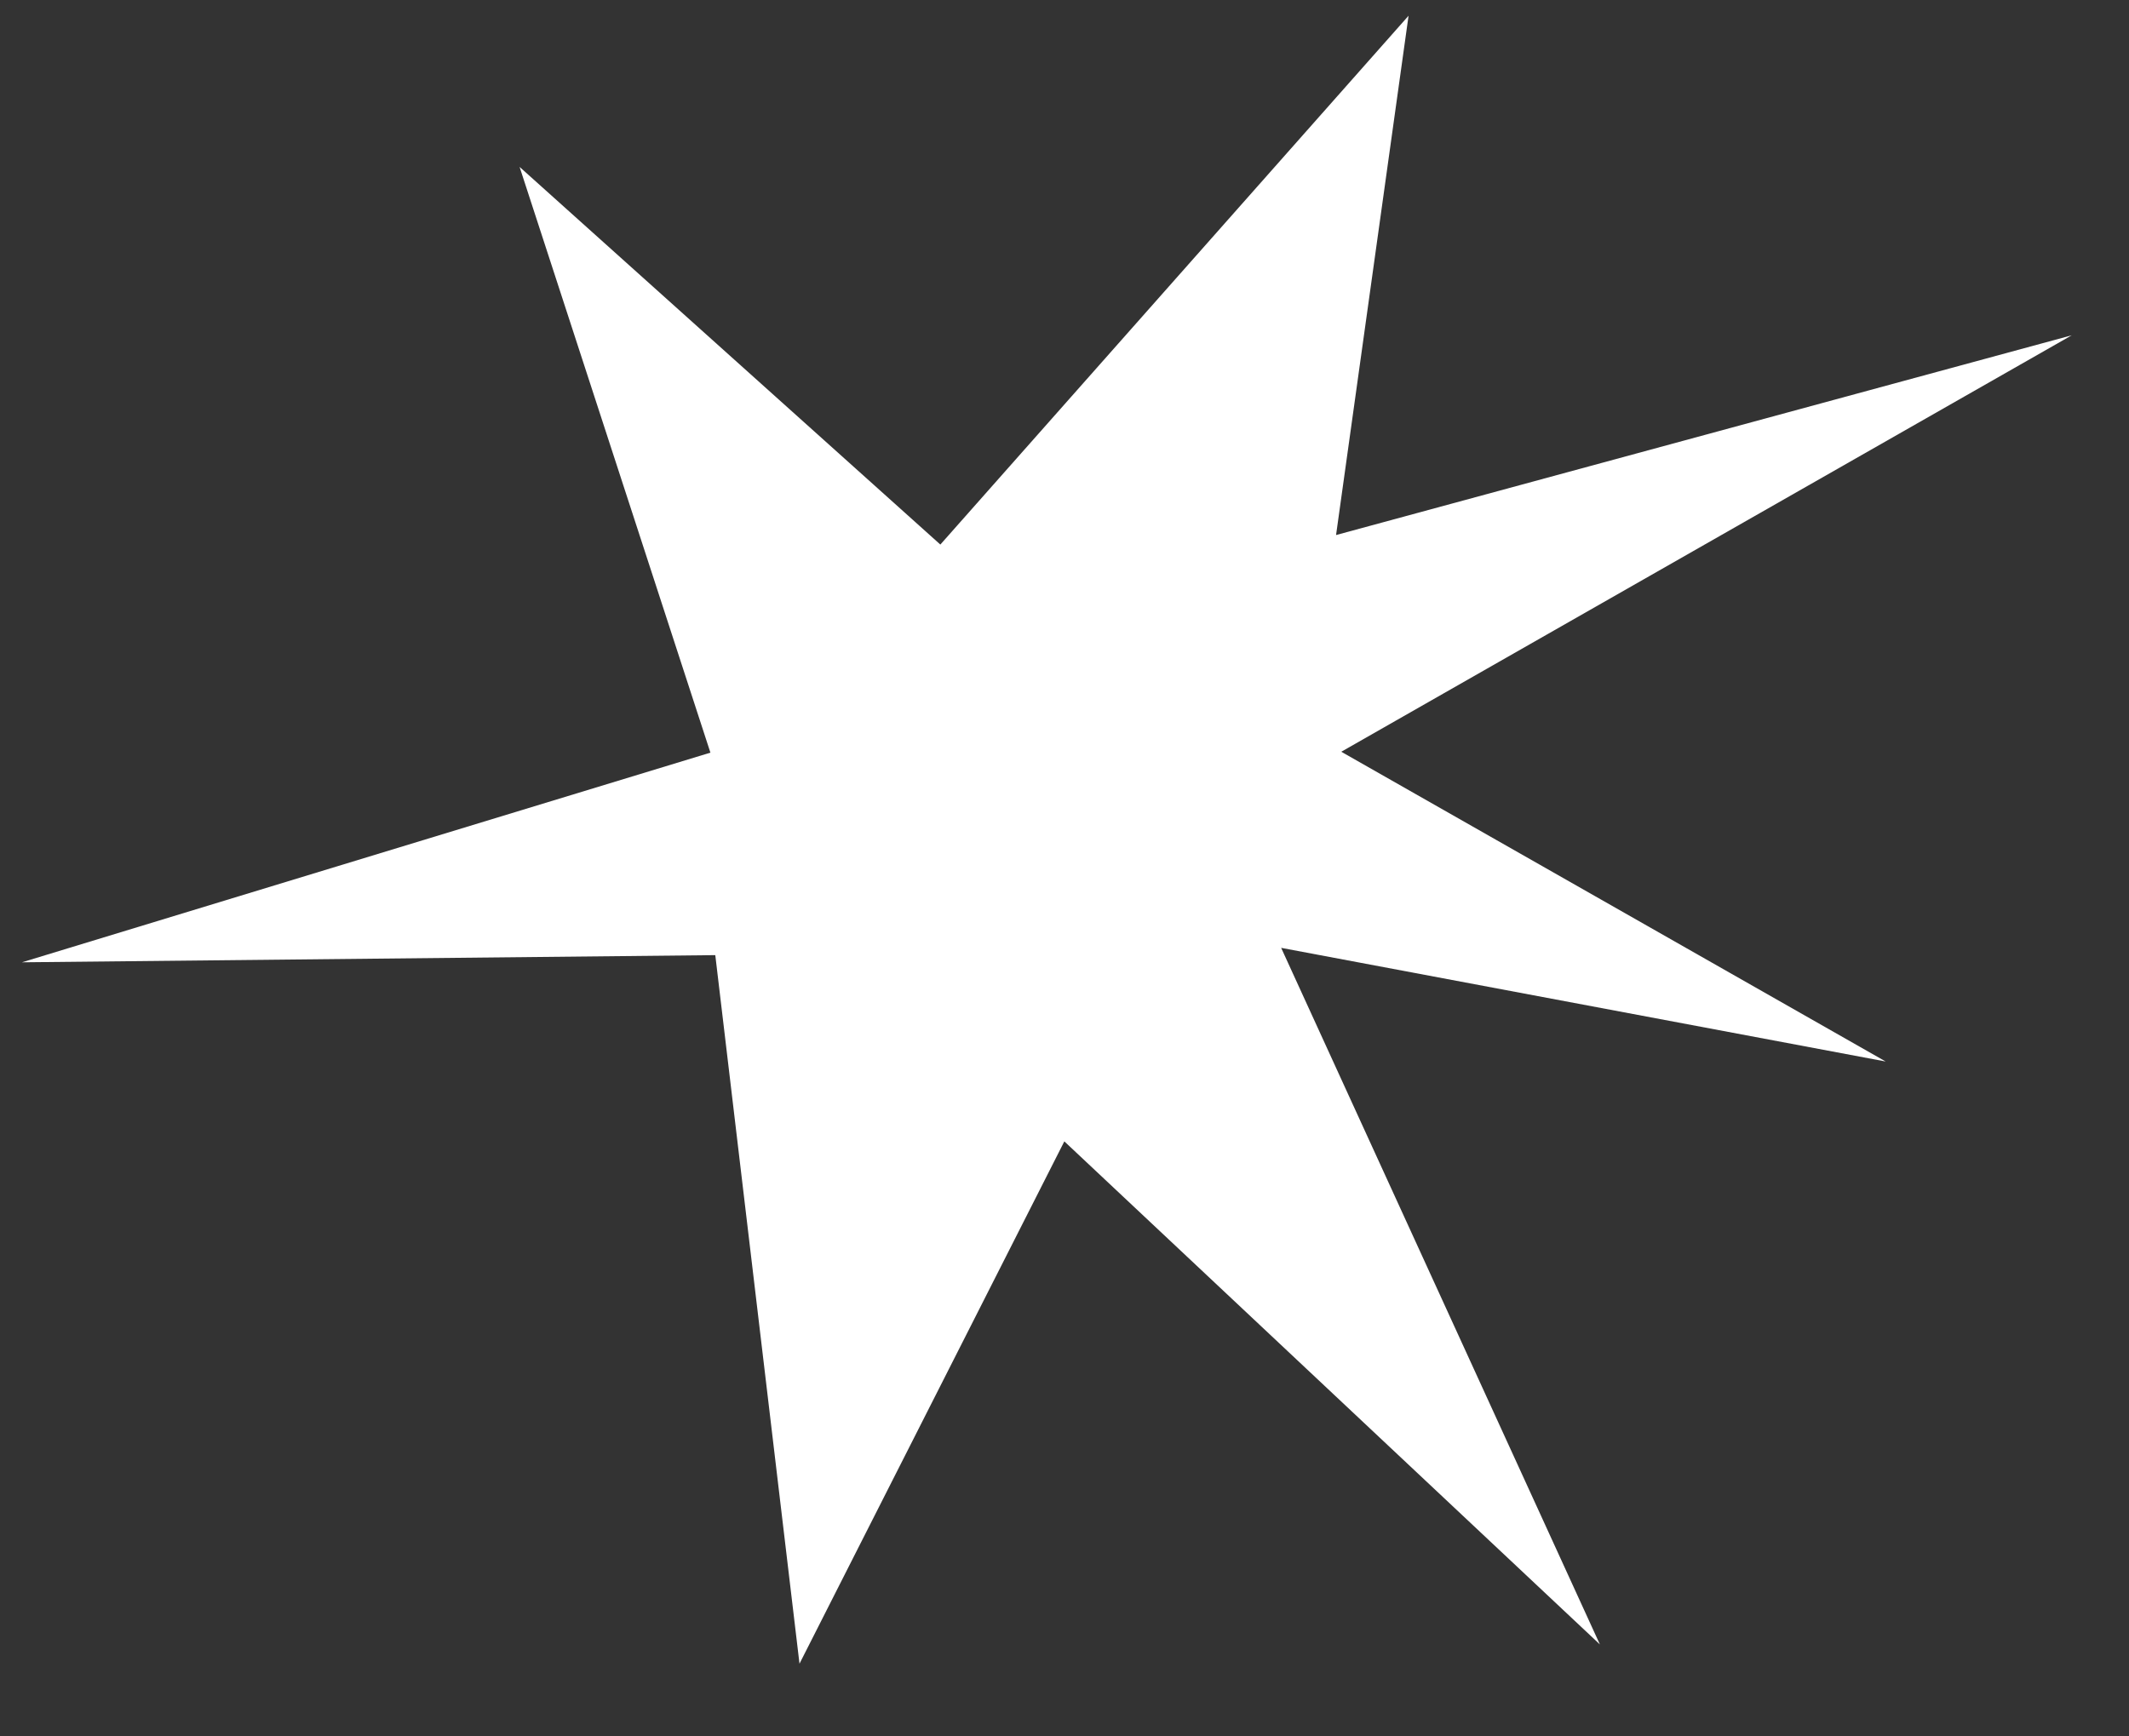
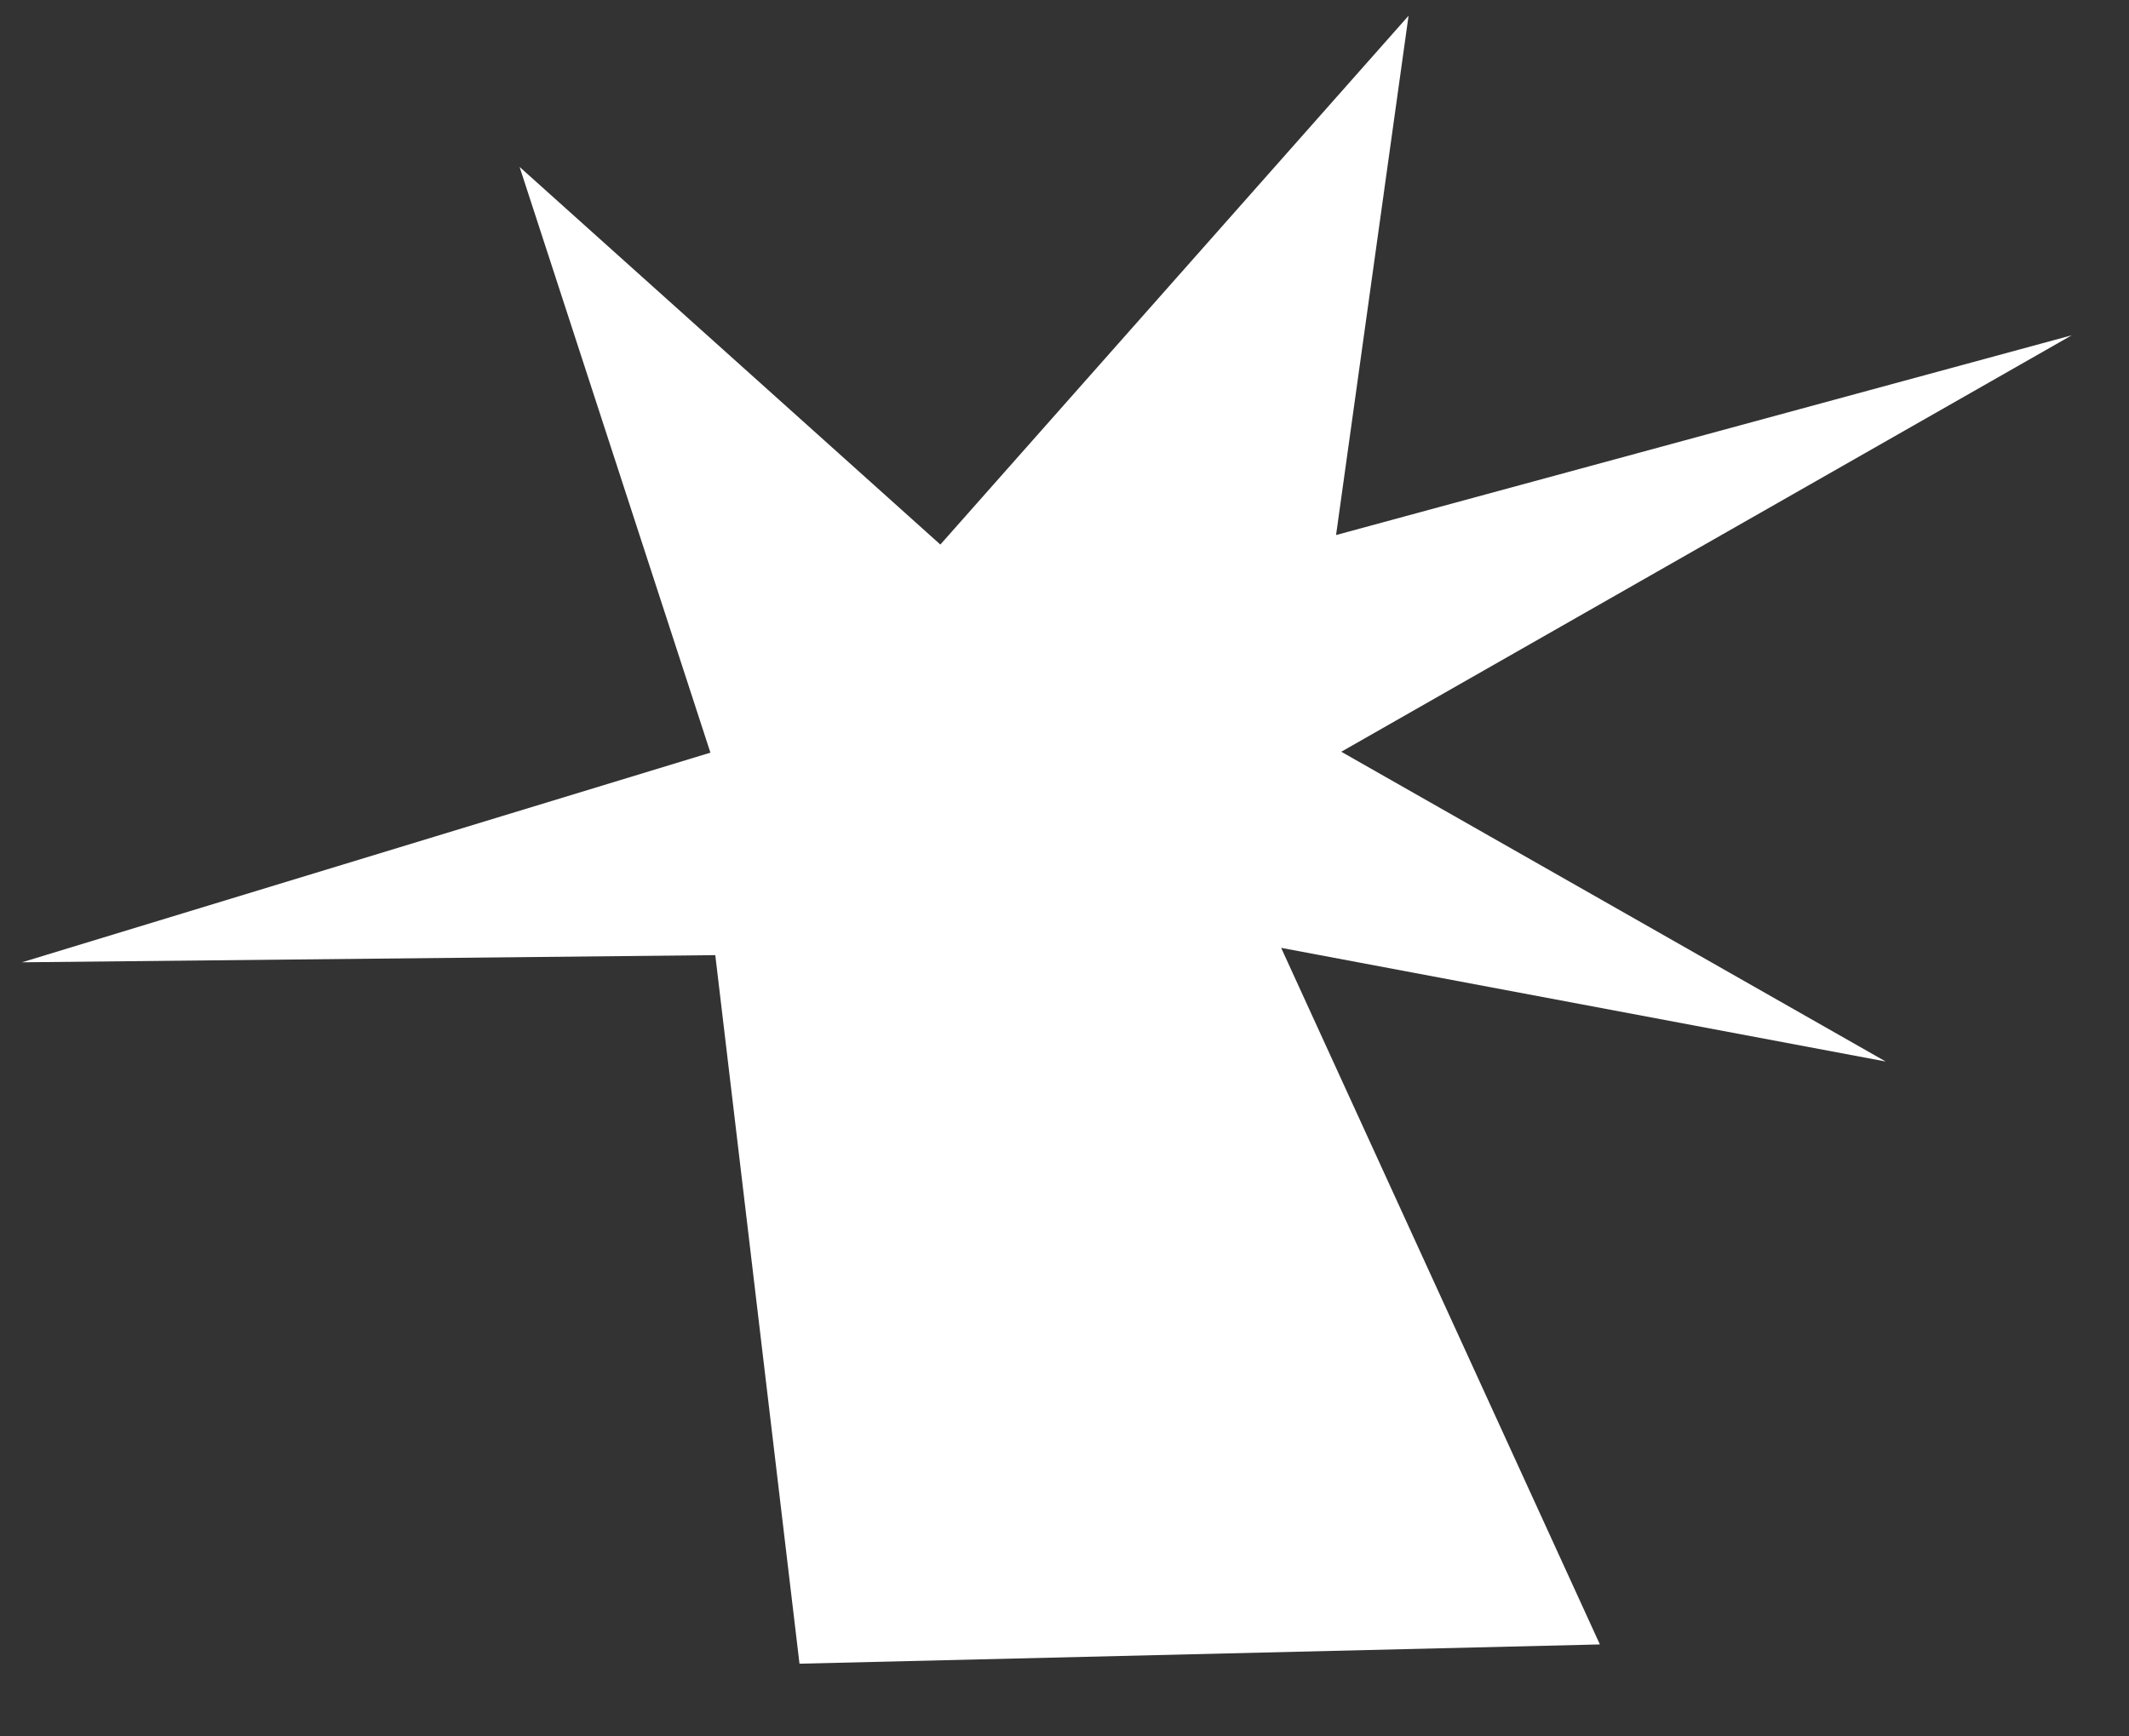
<svg xmlns="http://www.w3.org/2000/svg" width="38" height="31" viewBox="0 0 38 31" fill="none">
  <rect x="0" y="0" width="38" height="31" fill="#333333" stroke="none" />
-   <path d="M9.274 2.98L16.784 9.722L25.141 0.281L23.847 9.552L36.978 5.986L23.94 13.421L33.657 18.951L22.867 16.922L28.556 29.358L18.997 20.377L14.27 29.702L12.767 17.052L0.392 17.18L12.68 13.437L9.274 2.98Z" fill="white" />
+   <path d="M9.274 2.98L16.784 9.722L25.141 0.281L23.847 9.552L36.978 5.986L23.94 13.421L33.657 18.951L22.867 16.922L28.556 29.358L14.27 29.702L12.767 17.052L0.392 17.18L12.68 13.437L9.274 2.98Z" fill="white" />
</svg>